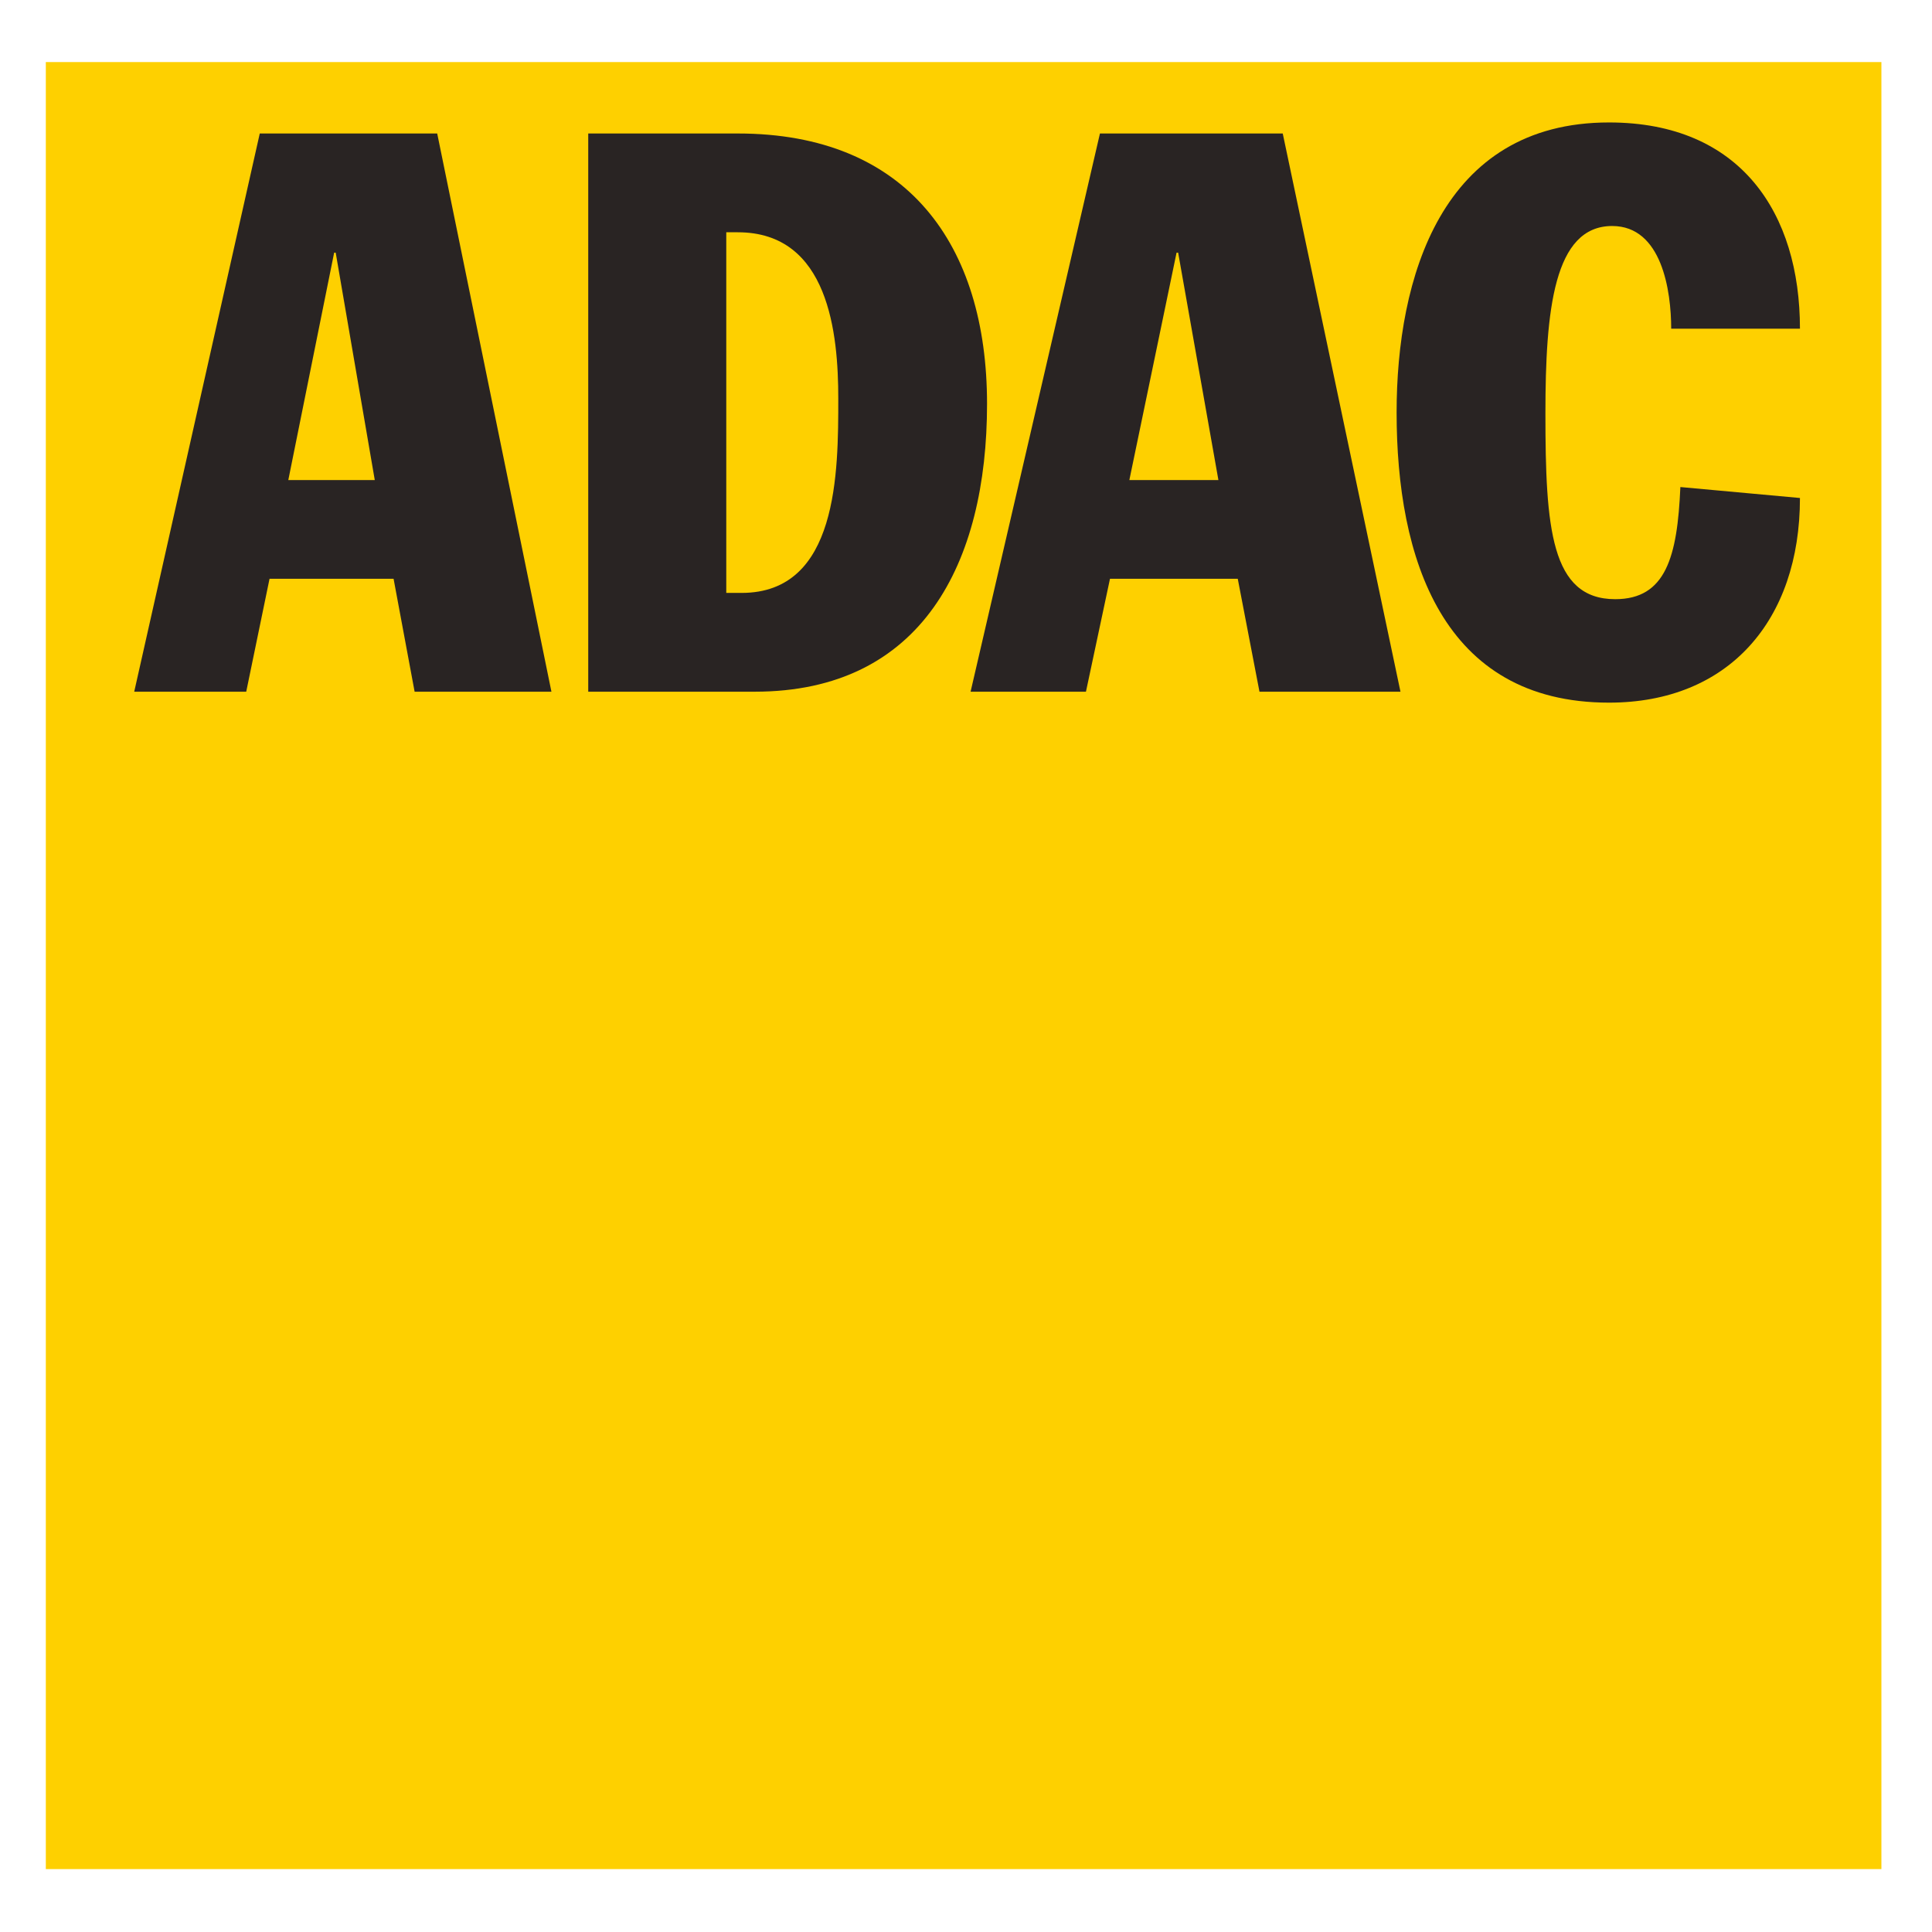
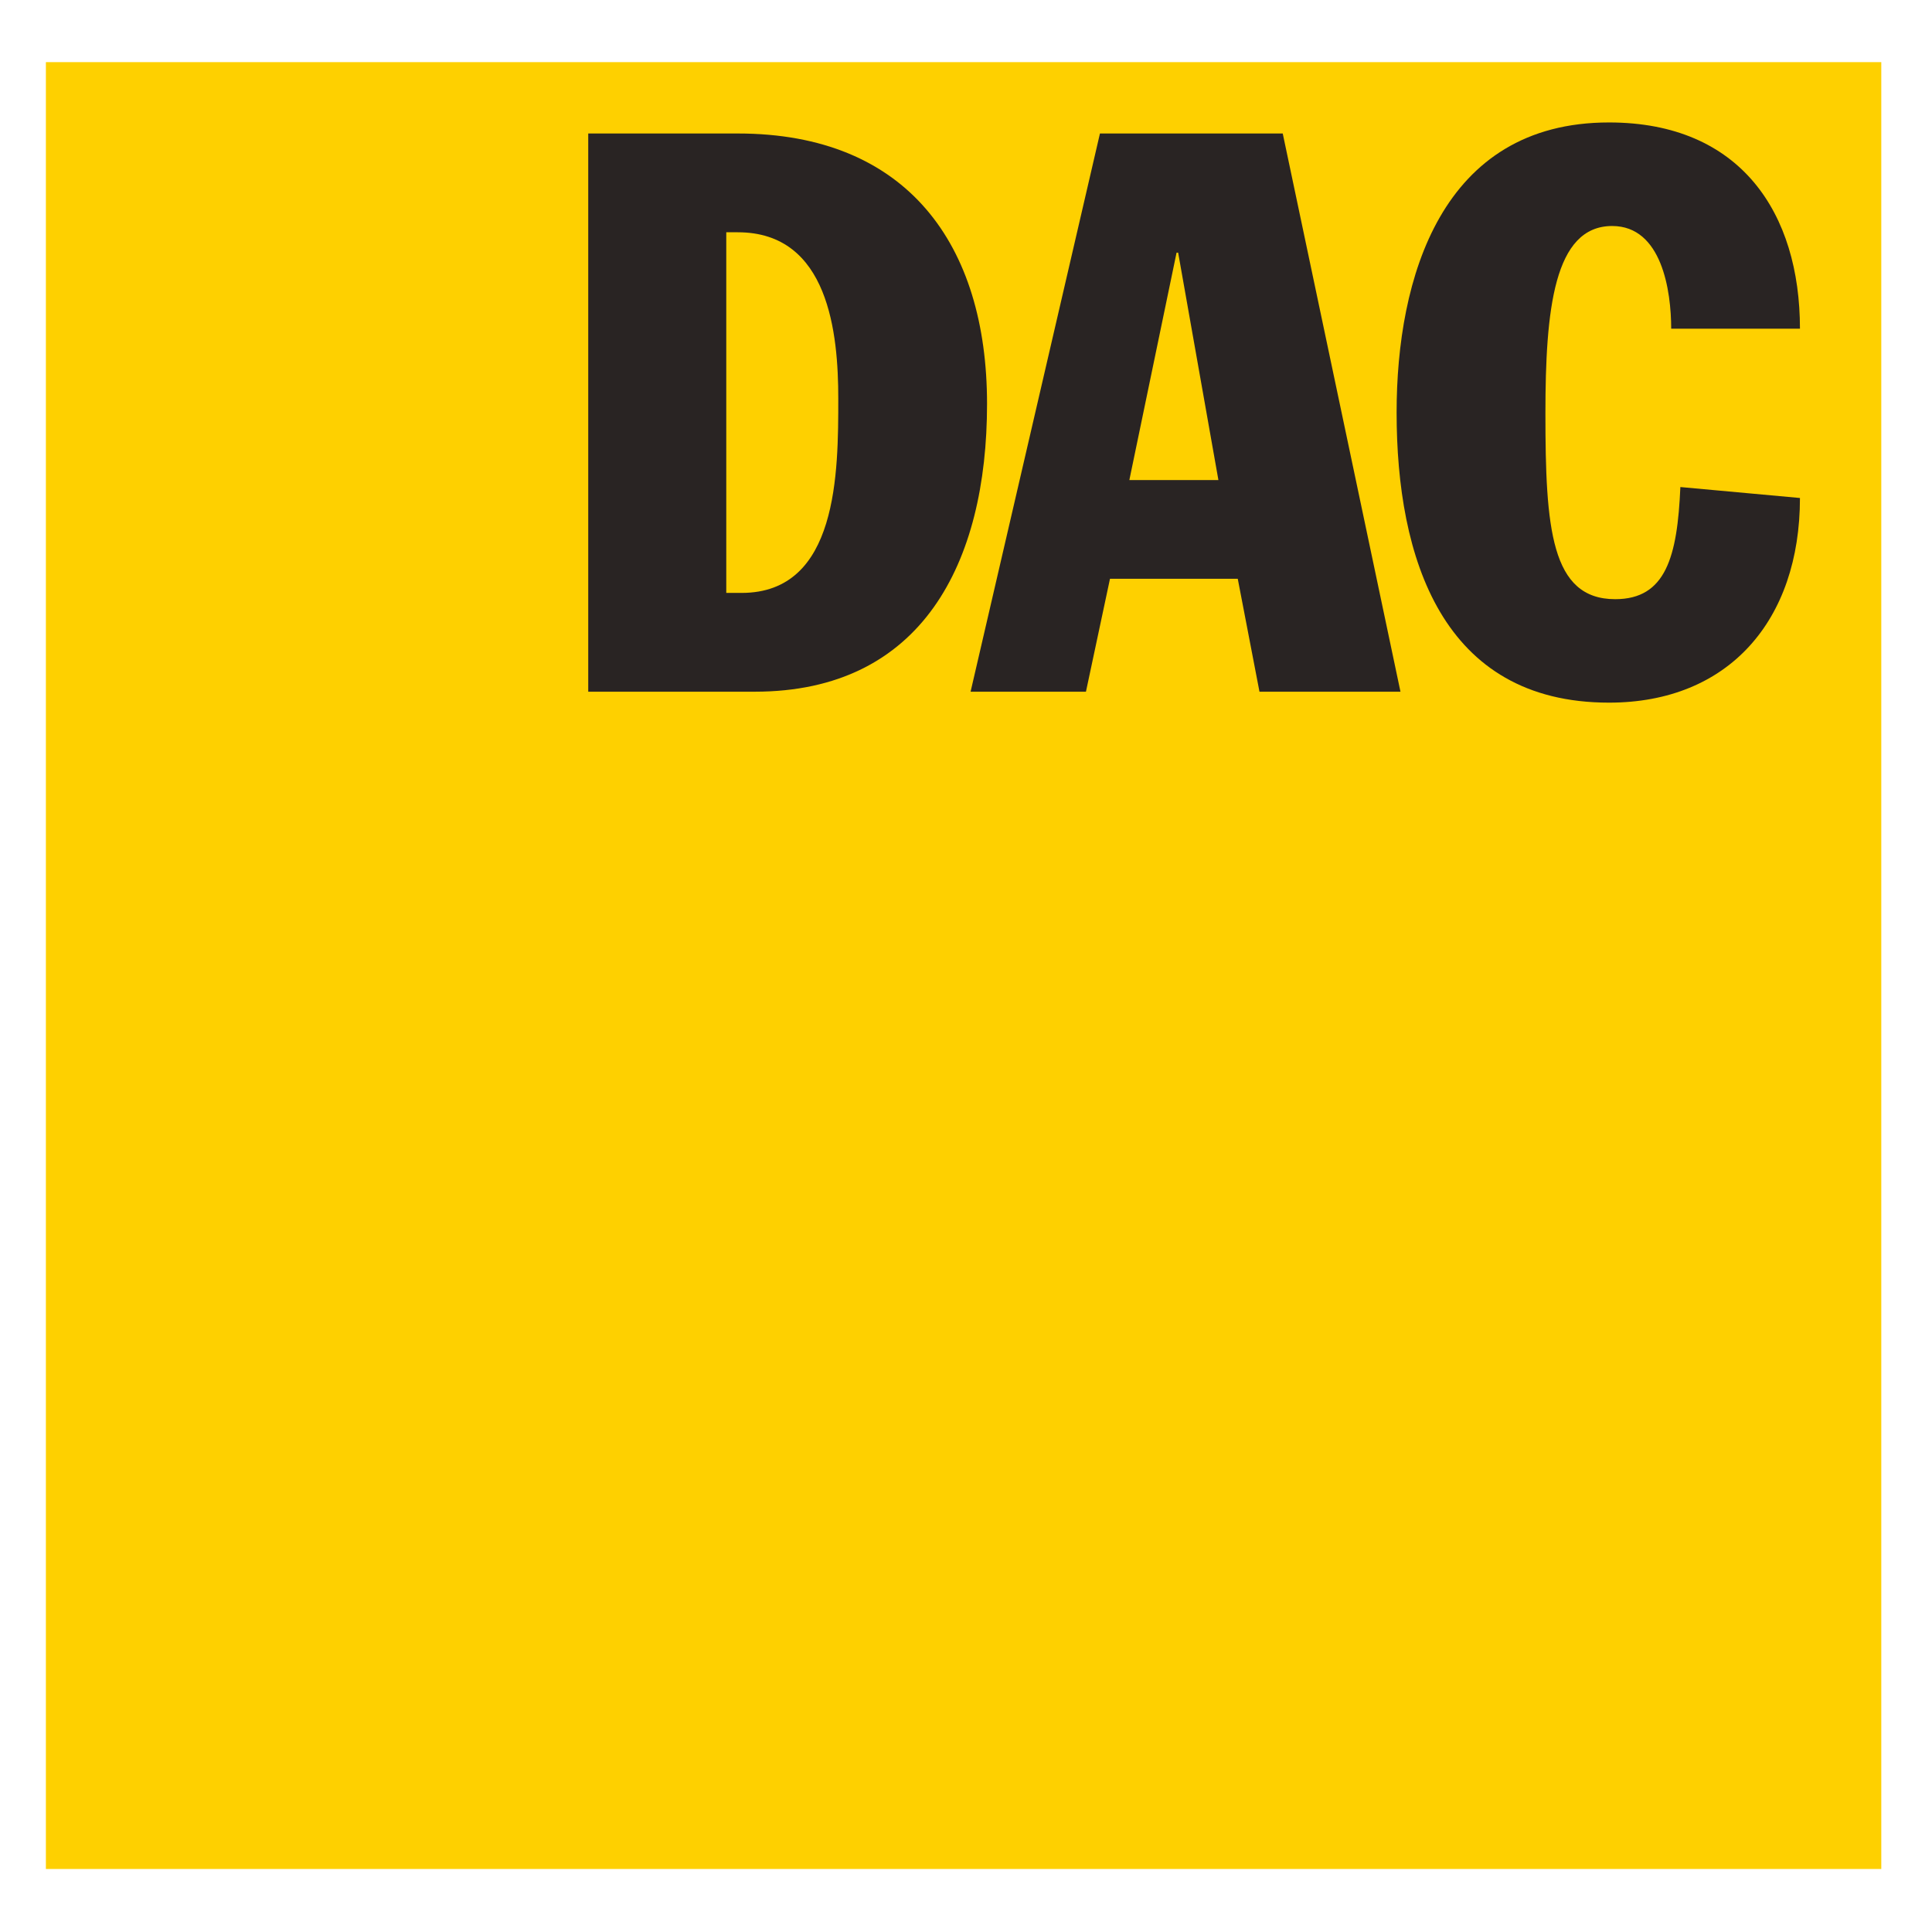
<svg xmlns="http://www.w3.org/2000/svg" id="Layer_3" data-name="Layer 3" viewBox="0 0 425.2 425.2">
  <defs>
    <clipPath id="clippath">
      <rect x="10.1" y="13.67" width="403.94" height="397.66" style="fill: none;" />
    </clipPath>
    <clipPath id="clippath-1">
      <rect x="10.1" y="13.67" width="403.94" height="397.66" style="fill: none;" />
    </clipPath>
  </defs>
  <rect width="425.2" height="425.2" style="fill: #fff;" />
  <rect x="10.1" y="13.67" width="403.94" height="397.66" style="fill: #fff;" />
  <g style="clip-path: url(#clippath); fill: none;">
-     <rect x="10.1" y="13.67" width="403.94" height="397.66" style="fill: #fed000;" />
-   </g>
-   <path d="m29.54,152.23h24.65l5.13-24.85h27.3l4.63,24.85h30.11l-25.14-122.85h-39.05l-27.63,122.85m44.01-96.62h.33l8.6,50.04h-19.03l10.09-50.04Z" style="fill: #292423;" />
-   <path d="m129.47,152.23h36.63c36.79,0,51.13-28.3,51.13-63.33s-17.54-59.52-54.85-59.52h-32.92v122.85m30.38-101.11h2.54c20.08,0,22.11,22.43,22.11,36.58,0,16.22,0,42.79-21.27,42.79h-3.38V51.12Z" style="fill: #292423;" />
+     </g>
  <path d="m213.61,152.23h25.39l5.29-24.85h28.12l4.78,24.85h31.03l-25.91-122.85h-40.23l-28.47,122.85m45.33-96.62h.35l8.86,50.04h-19.6l10.39-50.04Z" style="fill: #292423;" />
-   <path d="m367.8,72.35c0-8.29-2.03-22.61-12.99-22.61-12.83,0-14.69,18.46-14.69,41.23,0,25.2,1.18,40.9,15.36,40.9,11.14,0,13.68-9.32,14.34-24.68l26.32,2.41c0,26.92-15.68,45.04-42.02,45.04-36.8,0-46.75-31.92-46.75-63.85,0-29.51,9.79-63.84,46.75-63.84,29.03,0,42.02,20.02,42.02,45.39h-28.35" style="fill: #292423;" />
  <rect x="10.1" y="13.67" width="403.94" height="397.66" style="fill: #fff;" />
  <g style="clip-path: url(#clippath-1); fill: none;">
    <rect x="10.1" y="13.67" width="403.94" height="397.66" style="fill: #fed000;" />
  </g>
-   <path d="m29.54,152.23h24.65l5.13-24.85h27.3l4.63,24.85h30.11l-25.14-122.85h-39.05l-27.63,122.85m44.01-96.62h.33l8.6,50.04h-19.03l10.09-50.04Z" style="fill: #292423;" />
  <path d="m129.47,152.23h36.63c36.79,0,51.13-28.3,51.13-63.33s-17.54-59.52-54.85-59.52h-32.92v122.85m30.38-101.11h2.54c20.08,0,22.11,22.43,22.11,36.58,0,16.22,0,42.79-21.27,42.79h-3.38V51.12Z" style="fill: #292423;" />
  <path d="m213.61,152.23h25.39l5.29-24.85h28.12l4.78,24.85h31.03l-25.91-122.85h-40.23l-28.47,122.85m45.33-96.62h.35l8.86,50.04h-19.6l10.39-50.04Z" style="fill: #292423;" />
  <path d="m367.8,72.35c0-8.29-2.03-22.61-12.99-22.61-12.83,0-14.69,18.46-14.69,41.23,0,25.2,1.18,40.9,15.36,40.9,11.14,0,13.68-9.32,14.34-24.68l26.32,2.41c0,26.92-15.68,45.04-42.02,45.04-36.8,0-46.75-31.92-46.75-63.85,0-29.51,9.79-63.84,46.75-63.84,29.03,0,42.02,20.02,42.02,45.39h-28.35" style="fill: #292423;" />
</svg>